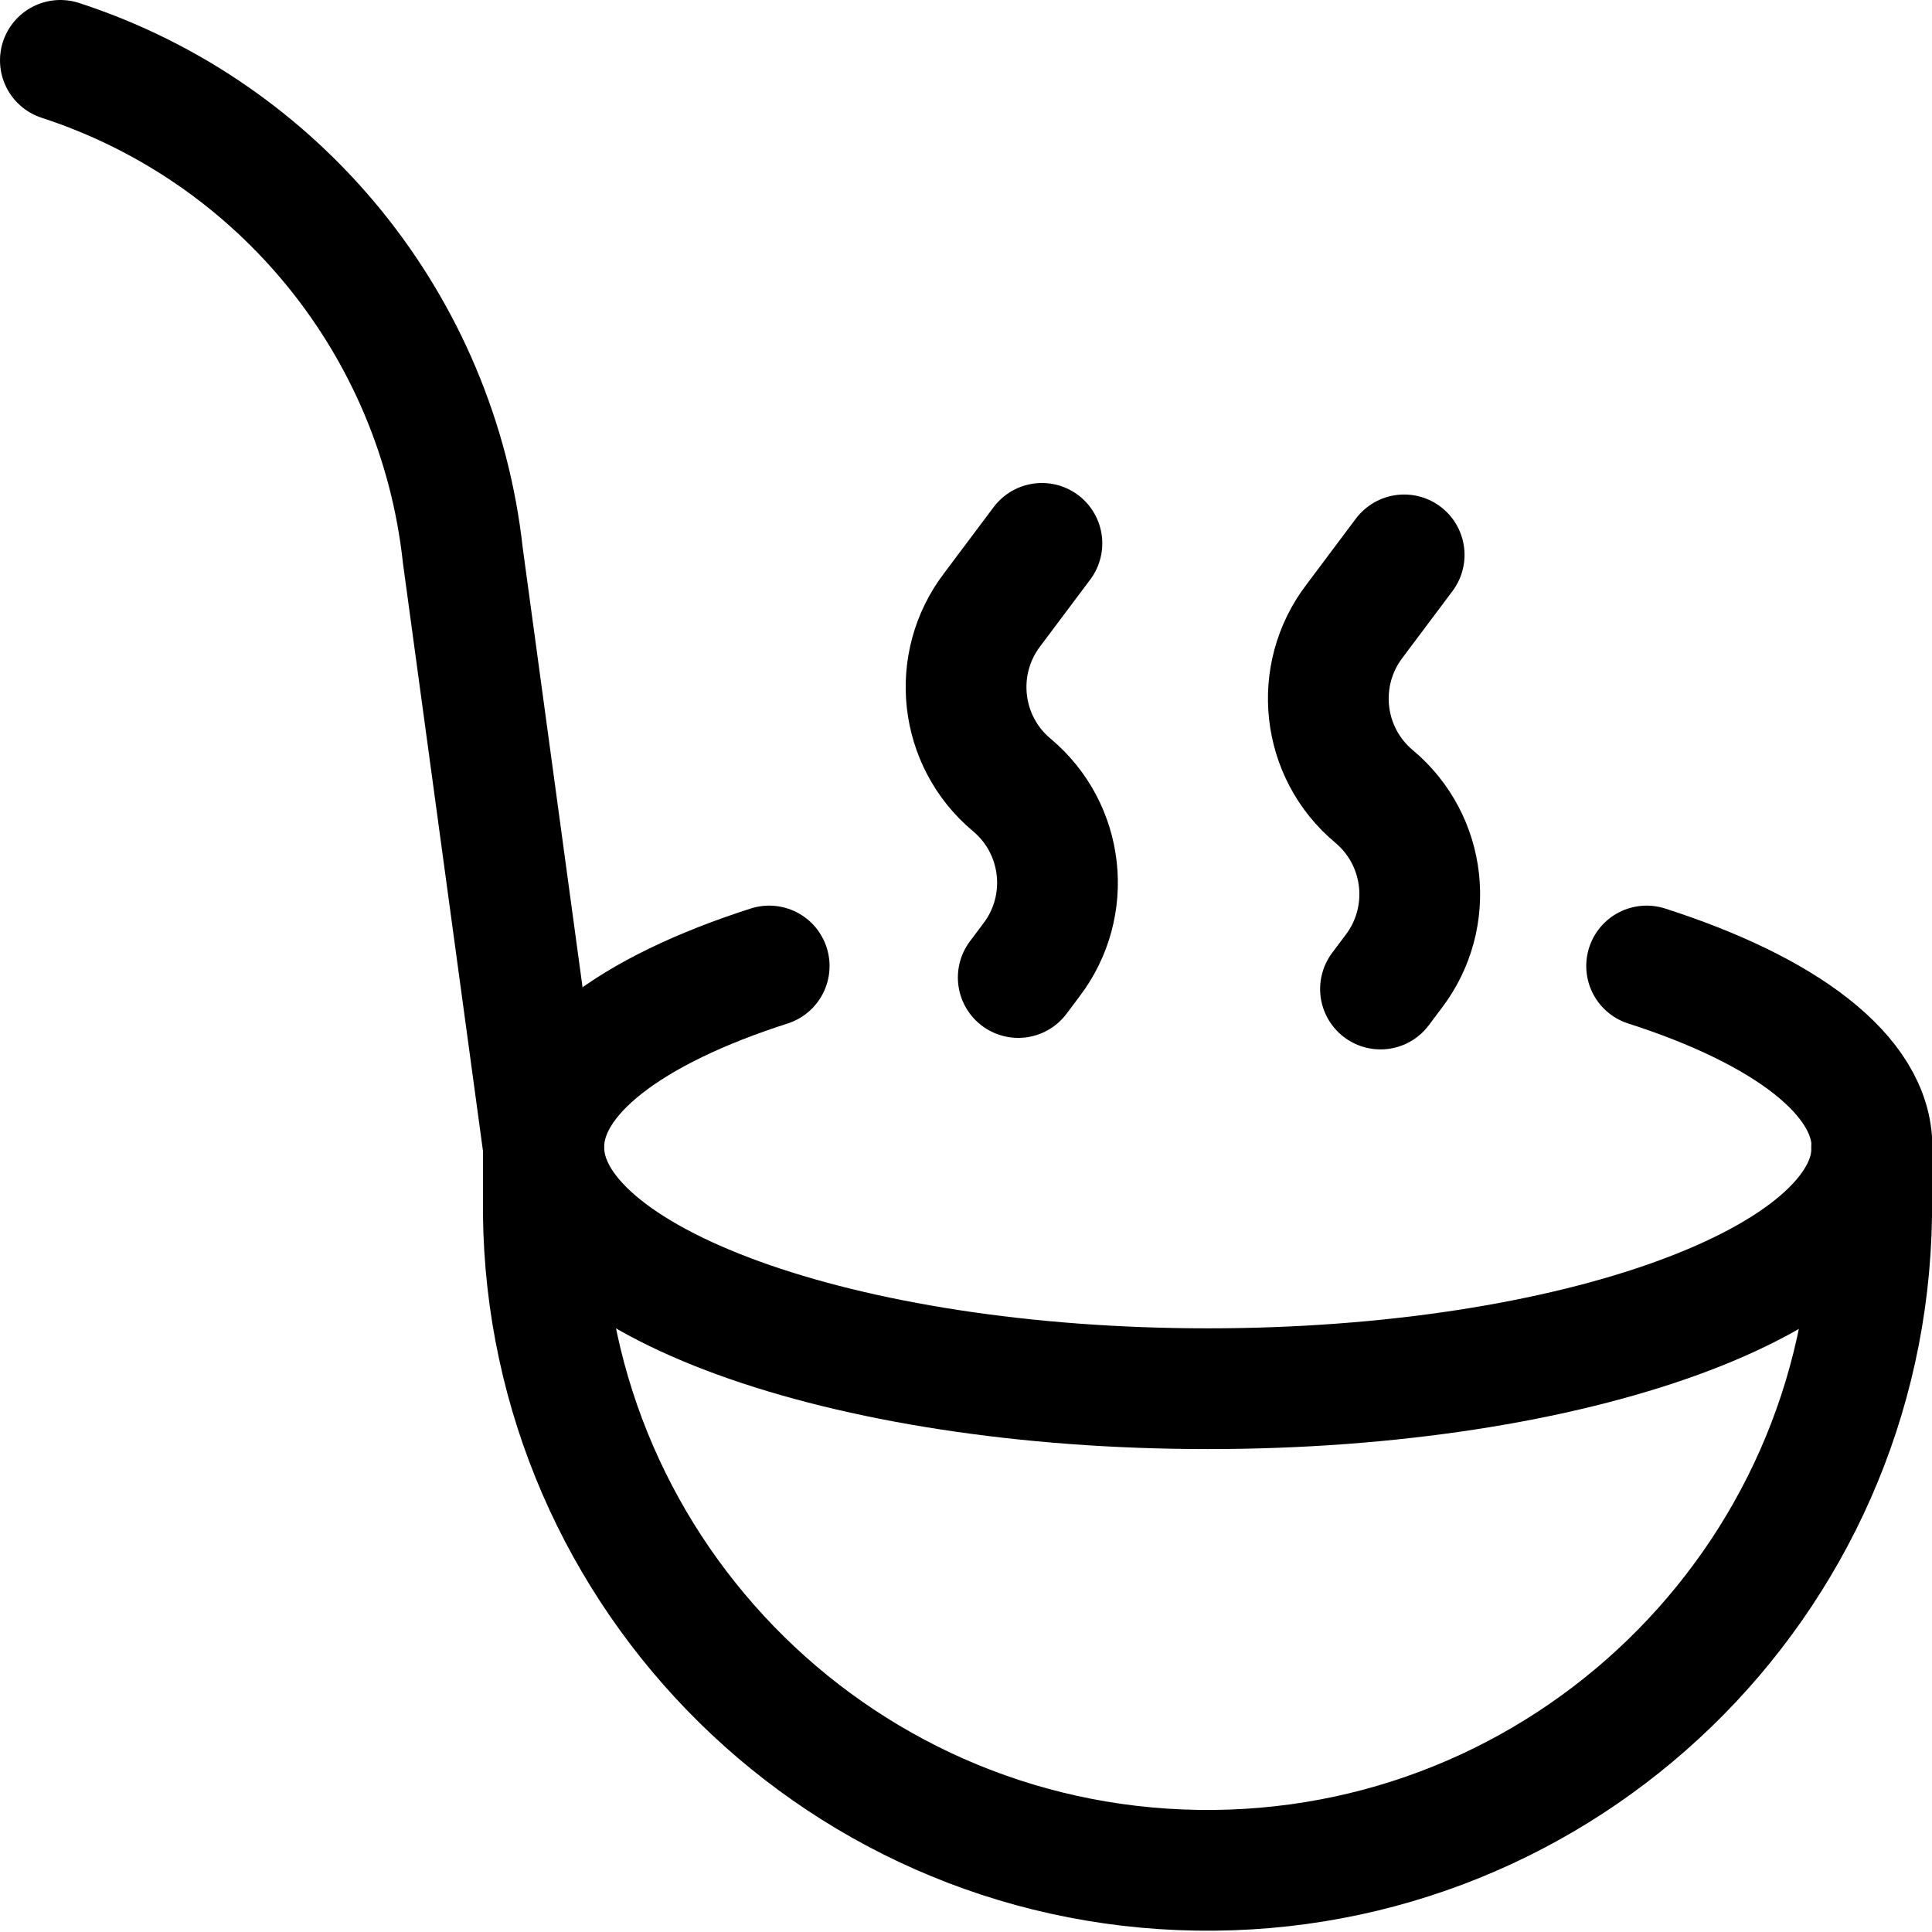
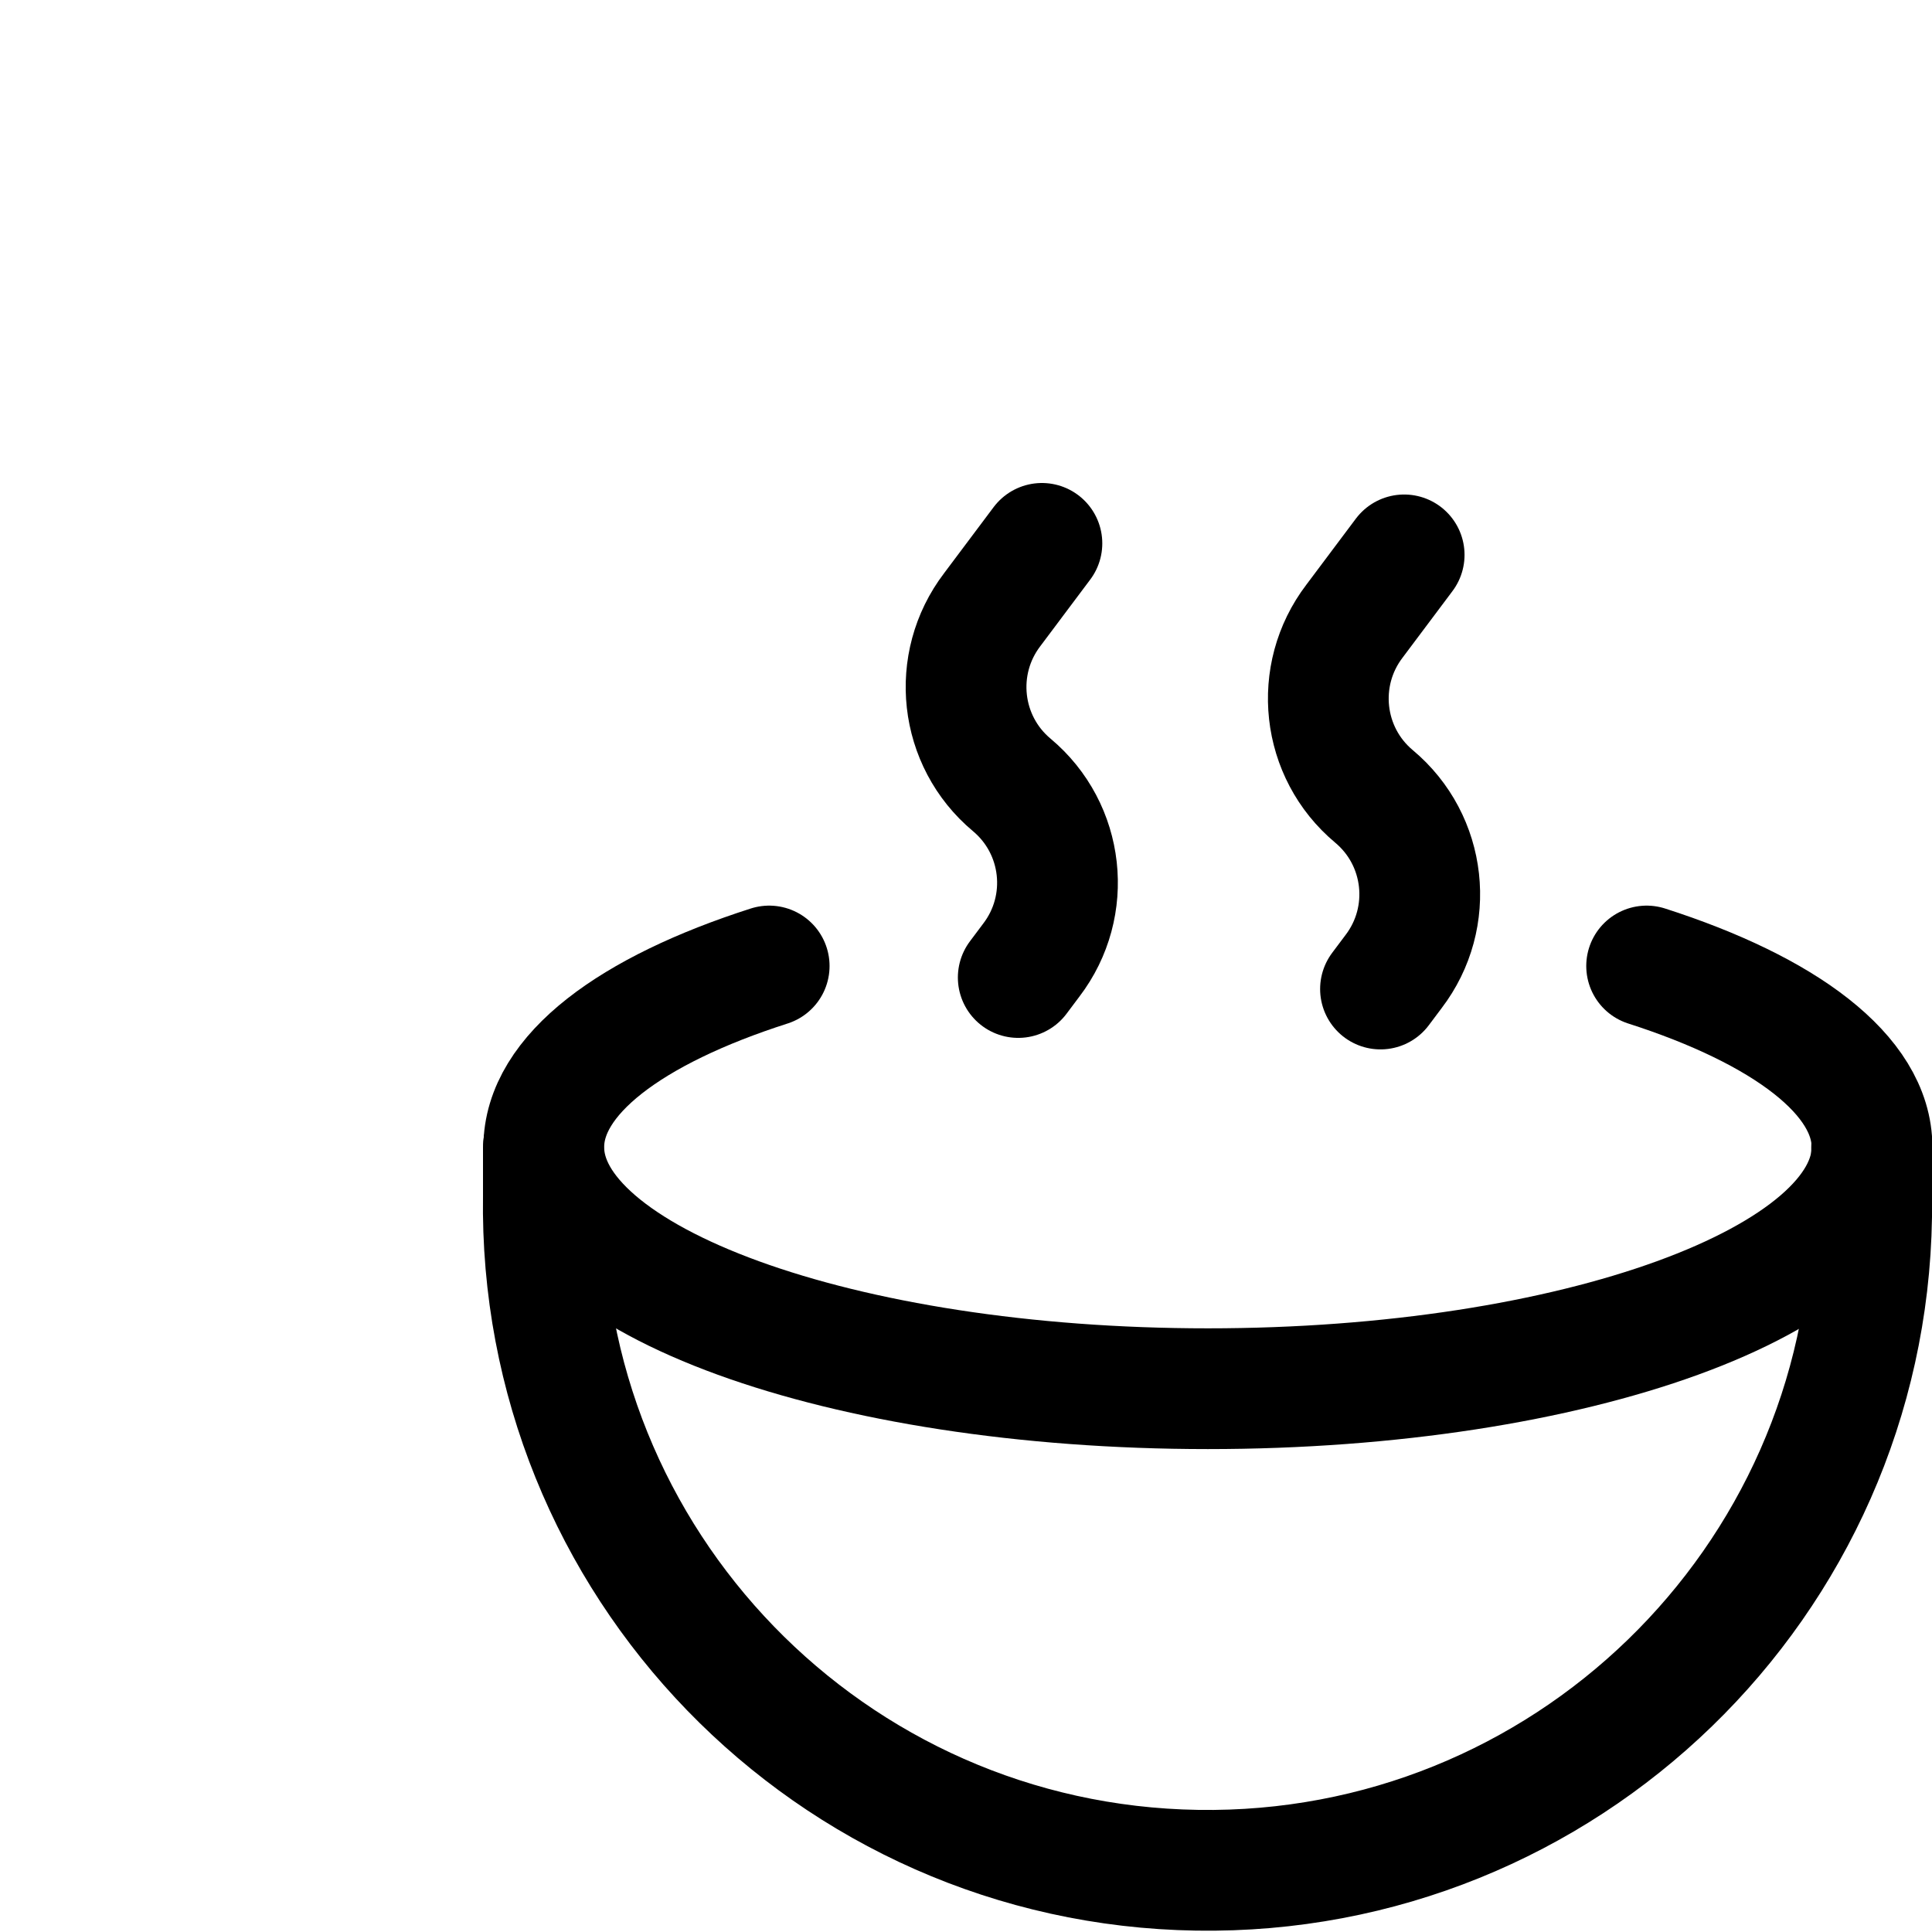
<svg xmlns="http://www.w3.org/2000/svg" viewBox="0 0 24 24" height="24" width="24">
  <title>Exported from Streamline App (https://app.streamlineicons.com)</title>
  <g transform="matrix(1,0,0,1,0,0)">
    <path d="M 6.75,14.25v0.605c-0.071,4.556,3.565,8.308,8.122,8.378c4.556,0.071,8.308-3.565,8.378-8.122 c0.001-0.086,0.001-0.171,0-0.257V14.25 " stroke="#000000" fill="none" stroke-width="1.5" stroke-linecap="round" stroke-linejoin="round" />
-     <path d="M 6.75,14.25l-1-7.346c-0.312-2.856-2.268-5.264-5-6.154l0,0 " stroke="#000000" fill="none" stroke-width="1.5" stroke-linecap="round" stroke-linejoin="round" />
    <path d="M 12.943,6.75l-0.617,0.823 c-0.514,0.674-0.408,1.633,0.242,2.177l0,0c0.651,0.544,0.758,1.503,0.243,2.177l-0.162,0.216 " stroke="#000000" fill="none" stroke-width="1.5" stroke-linecap="round" stroke-linejoin="round" />
    <path d="M 17.443,6.893l-0.617,0.823 c-0.514,0.674-0.408,1.633,0.242,2.177l0,0c0.651,0.544,0.758,1.503,0.243,2.177l-0.162,0.216 " stroke="#000000" fill="none" stroke-width="1.5" stroke-linecap="round" stroke-linejoin="round" />
    <path d="M 20.455,12 c1.714,0.55,2.8,1.355,2.8,2.251c0,1.657-3.694,3-8.25,3s-8.25-1.343-8.25-3c0-0.9,1.081-1.7,2.8-2.251" stroke="#000000" fill="none" stroke-width="1.5" stroke-linecap="round" stroke-linejoin="round" />
  </g>
</svg>